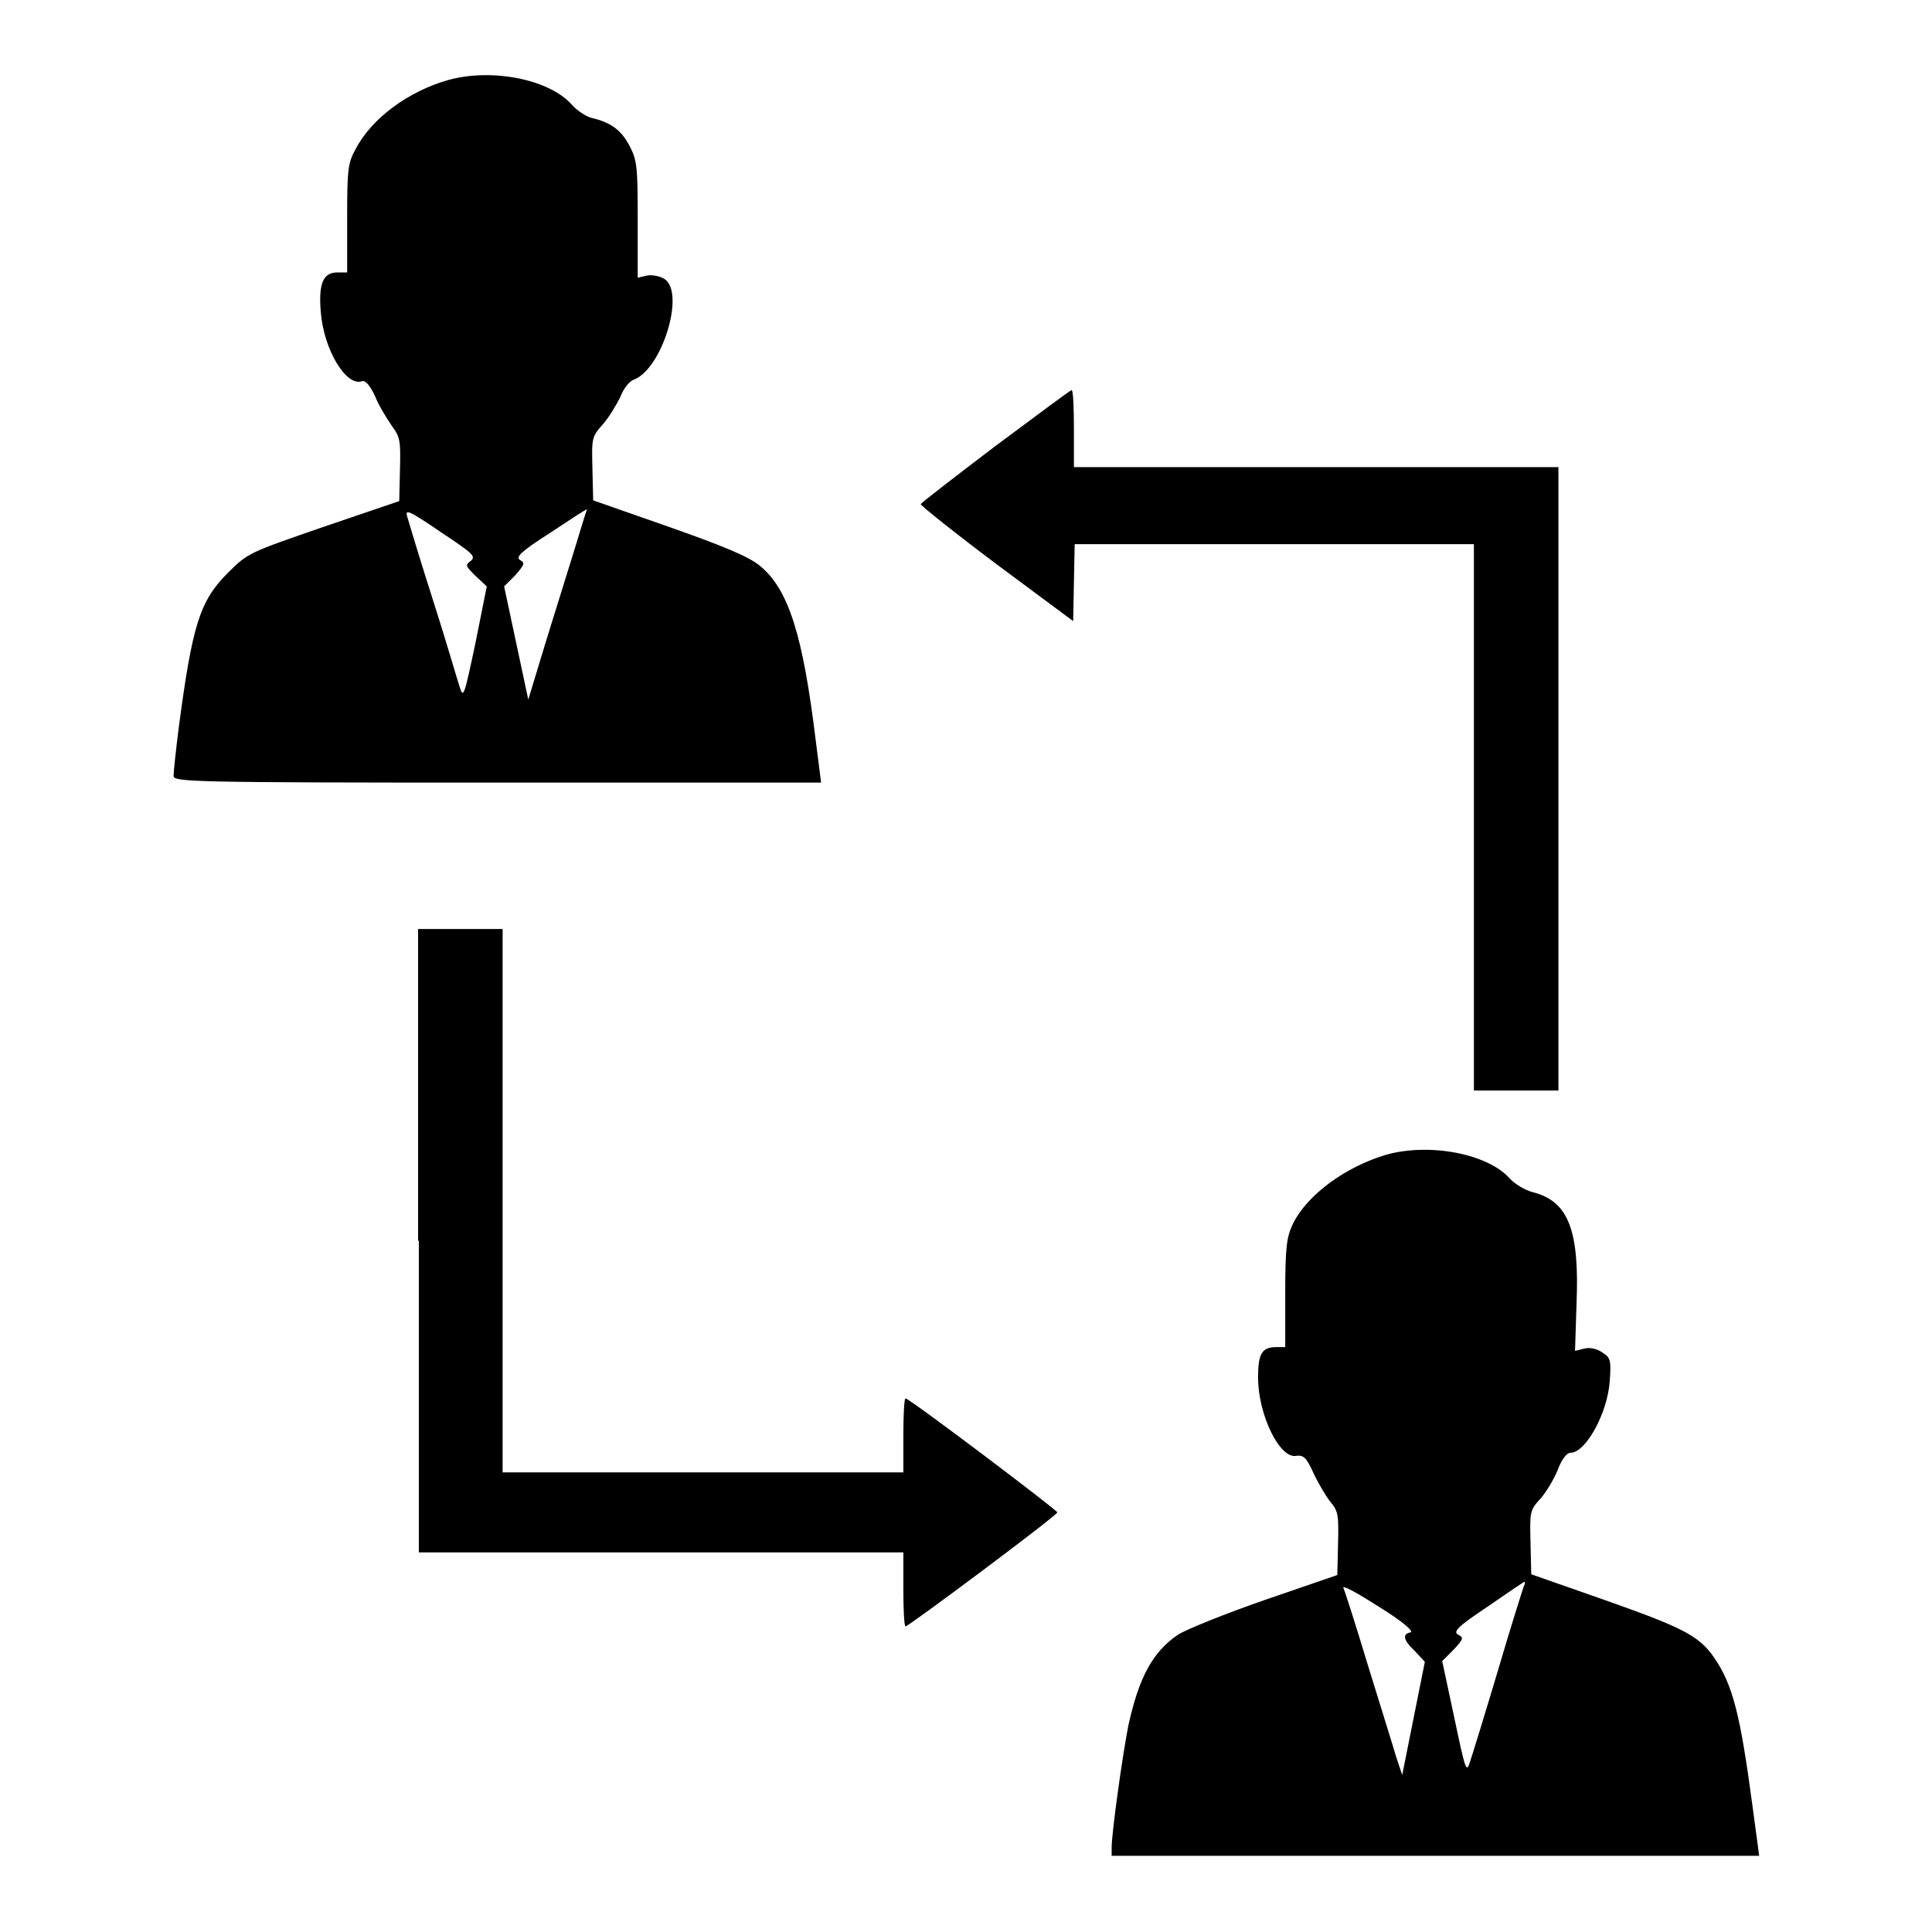
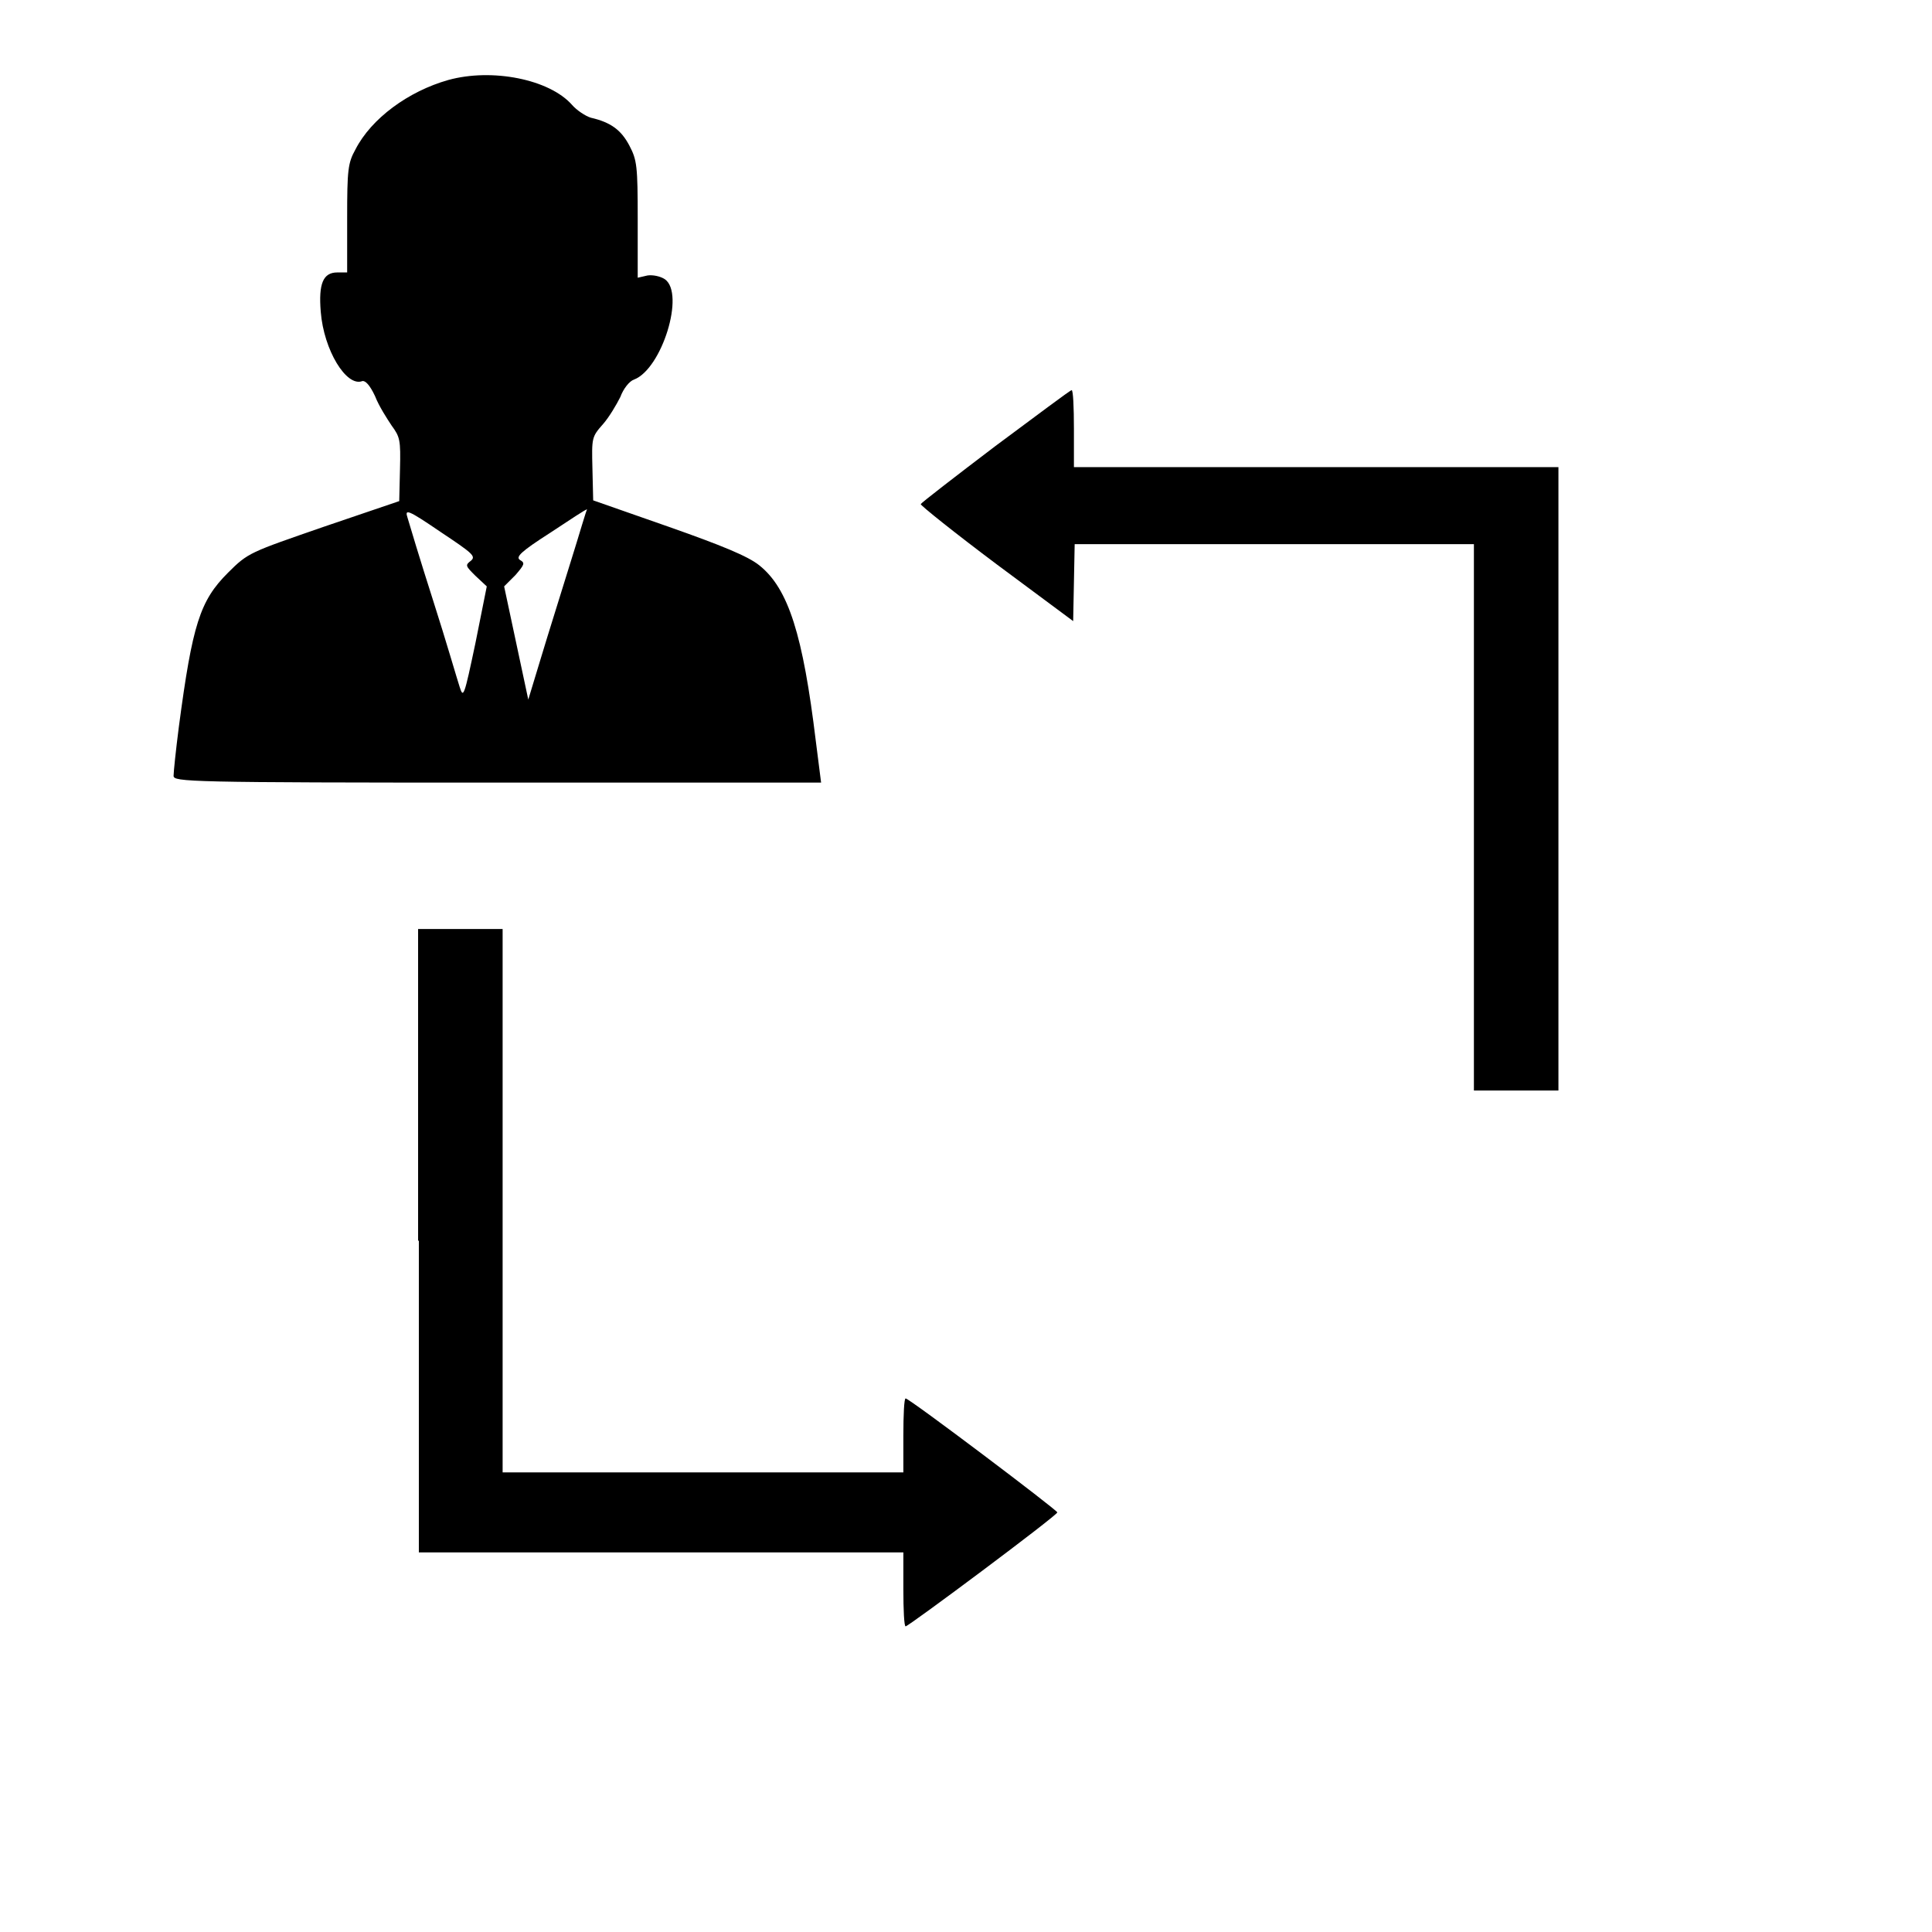
<svg xmlns="http://www.w3.org/2000/svg" version="1.1" x="0px" y="0px" viewBox="0 0 256 256" enable-background="new 0 0 256 256" xml:space="preserve">
  <g>
    <g>
      <g>
        <path fill="#000000" d="M59.4,10.6c-5.3,1.5-10.2,5.1-12.3,9.2c-1,1.8-1.1,2.7-1.1,9.1v7.2h-1.3c-1.9,0-2.5,1.5-2.2,5.2c0.4,5.1,3.4,10,5.5,9.2c0.4-0.1,1,0.5,1.7,2c0.5,1.3,1.6,3,2.2,3.9c1.1,1.5,1.2,1.9,1.1,5.8l-0.1,4.2l-10,3.4c-9.8,3.4-10,3.4-12.7,6.1c-3.7,3.7-4.7,6.8-6.5,20.4c-0.4,3.1-0.7,6-0.7,6.5c0,0.8,1.8,0.9,42.9,0.9h42.9l-0.7-5.5c-1.7-14-3.6-20.2-7.5-23.3c-1.5-1.2-4.9-2.6-12-5.1l-10-3.5l-0.1-4.2c-0.1-4.1-0.1-4.2,1.4-5.9c0.8-0.9,1.8-2.6,2.3-3.6c0.4-1.1,1.2-2.1,1.8-2.3c3.7-1.4,6.8-11.4,4.1-13.3c-0.6-0.4-1.6-0.6-2.3-0.5l-1.3,0.3V29c0-7-0.1-7.8-1.1-9.7c-1.1-2.1-2.5-3.1-5.1-3.7c-0.7-0.2-1.9-1-2.5-1.7C72.8,10.5,65.2,9,59.4,10.6z M62.4,74.3c-0.8,0.6-0.7,0.7,0.6,2l1.5,1.4L63,85.2c-1.5,7.1-1.6,7.4-2.1,5.8c-0.3-0.9-1.8-6.1-3.5-11.4c-1.7-5.3-3.2-10.3-3.4-11c-0.4-1.2,0-1.1,4.4,1.9C62.6,73.3,63.1,73.7,62.4,74.3z M75.6,74.5c-1.2,3.9-3,9.6-3.9,12.6l-1.7,5.6l-1.6-7.5l-1.6-7.5l1.5-1.5c1.2-1.4,1.3-1.6,0.6-2c-0.6-0.4,0.1-1.1,4-3.6c2.6-1.7,4.8-3.2,4.9-3.1C77.7,67.5,76.8,70.7,75.6,74.5z" />
        <path fill="#000000" d="M131.9,59.1c-5.4,4.1-9.8,7.5-9.9,7.7c0,0.2,4.5,3.8,10.1,8l10.1,7.5l0.1-5.1l0.1-5.1h26.4h26.5v36.2v36.2h5.6h5.6v-41.3V61.9h-32.1h-32.1v-5.1c0-2.8-0.1-5.1-0.3-5.1C141.8,51.7,137.3,55.1,131.9,59.1z" />
        <path fill="#000000" d="M55.5,164.4v41.3h32.1h32.1v4.9c0,2.7,0.1,4.9,0.3,4.9c0.4,0,20.1-14.7,20.1-15.1c0-0.3-19.6-15.1-20.1-15.1c-0.2,0-0.3,2.2-0.3,4.9v4.9H93.1H66.6V159v-35.9H61h-5.6V164.4z" />
-         <path fill="#000000" d="M183.7,153c-5.4,1.6-10.5,5.3-12.4,9.2c-0.8,1.7-1,3-1,9.1v7.2h-1.2c-1.9,0-2.4,0.9-2.4,4c0,5,2.9,10.9,5.1,10.4c0.9-0.1,1.3,0.2,2.2,2.2c0.6,1.3,1.6,3,2.2,3.8c1.1,1.3,1.2,1.7,1.1,5.6l-0.1,4.2l-9.6,3.3c-5.2,1.8-10.4,3.9-11.5,4.6c-3.4,2.3-5.2,5.7-6.6,12.1c-0.8,4.1-2.2,14.2-2.2,16.1v1.1h42.9h42.9l-0.9-6.7c-1.6-12-2.6-16-5.1-19.6c-2-2.9-4.3-4-14.5-7.6l-9.7-3.4l-0.1-4.2c-0.1-4-0.1-4.3,1.3-5.8c0.8-0.9,1.8-2.6,2.3-3.8c0.5-1.4,1.2-2.3,1.7-2.3c2,0,4.9-5.2,5.2-9.5c0.2-2.8,0.1-3.1-1-3.8c-0.7-0.5-1.7-0.7-2.4-0.5l-1.2,0.3l0.2-6.3c0.4-9.7-1.1-13.5-5.7-14.7c-1.2-0.3-2.6-1.2-3.2-1.9C197.1,152.9,189.5,151.4,183.7,153z M186.9,216.3c-1.1,0.2-1,1,0.6,2.5l1.3,1.4l-1.5,7.5l-1.5,7.5l-0.8-2.4c-0.4-1.4-2.1-6.8-3.7-12c-1.6-5.3-3.1-10-3.3-10.4c-0.1-0.4,1.9,0.7,4.7,2.5C185.8,214.8,187.4,216.2,186.9,216.3z M201.9,210.2c-0.1,0.3-1.7,5.3-3.4,11.1c-1.7,5.7-3.4,11.2-3.7,12.1c-0.5,1.6-0.6,1.3-2.1-5.8l-1.6-7.5l1.5-1.5c1.3-1.4,1.4-1.6,0.6-2c-0.7-0.4,0-1.1,3.9-3.7c2.6-1.8,4.8-3.3,4.9-3.3C202.1,209.6,202.1,209.9,201.9,210.2z" />
      </g>
    </g>
  </g>
</svg>